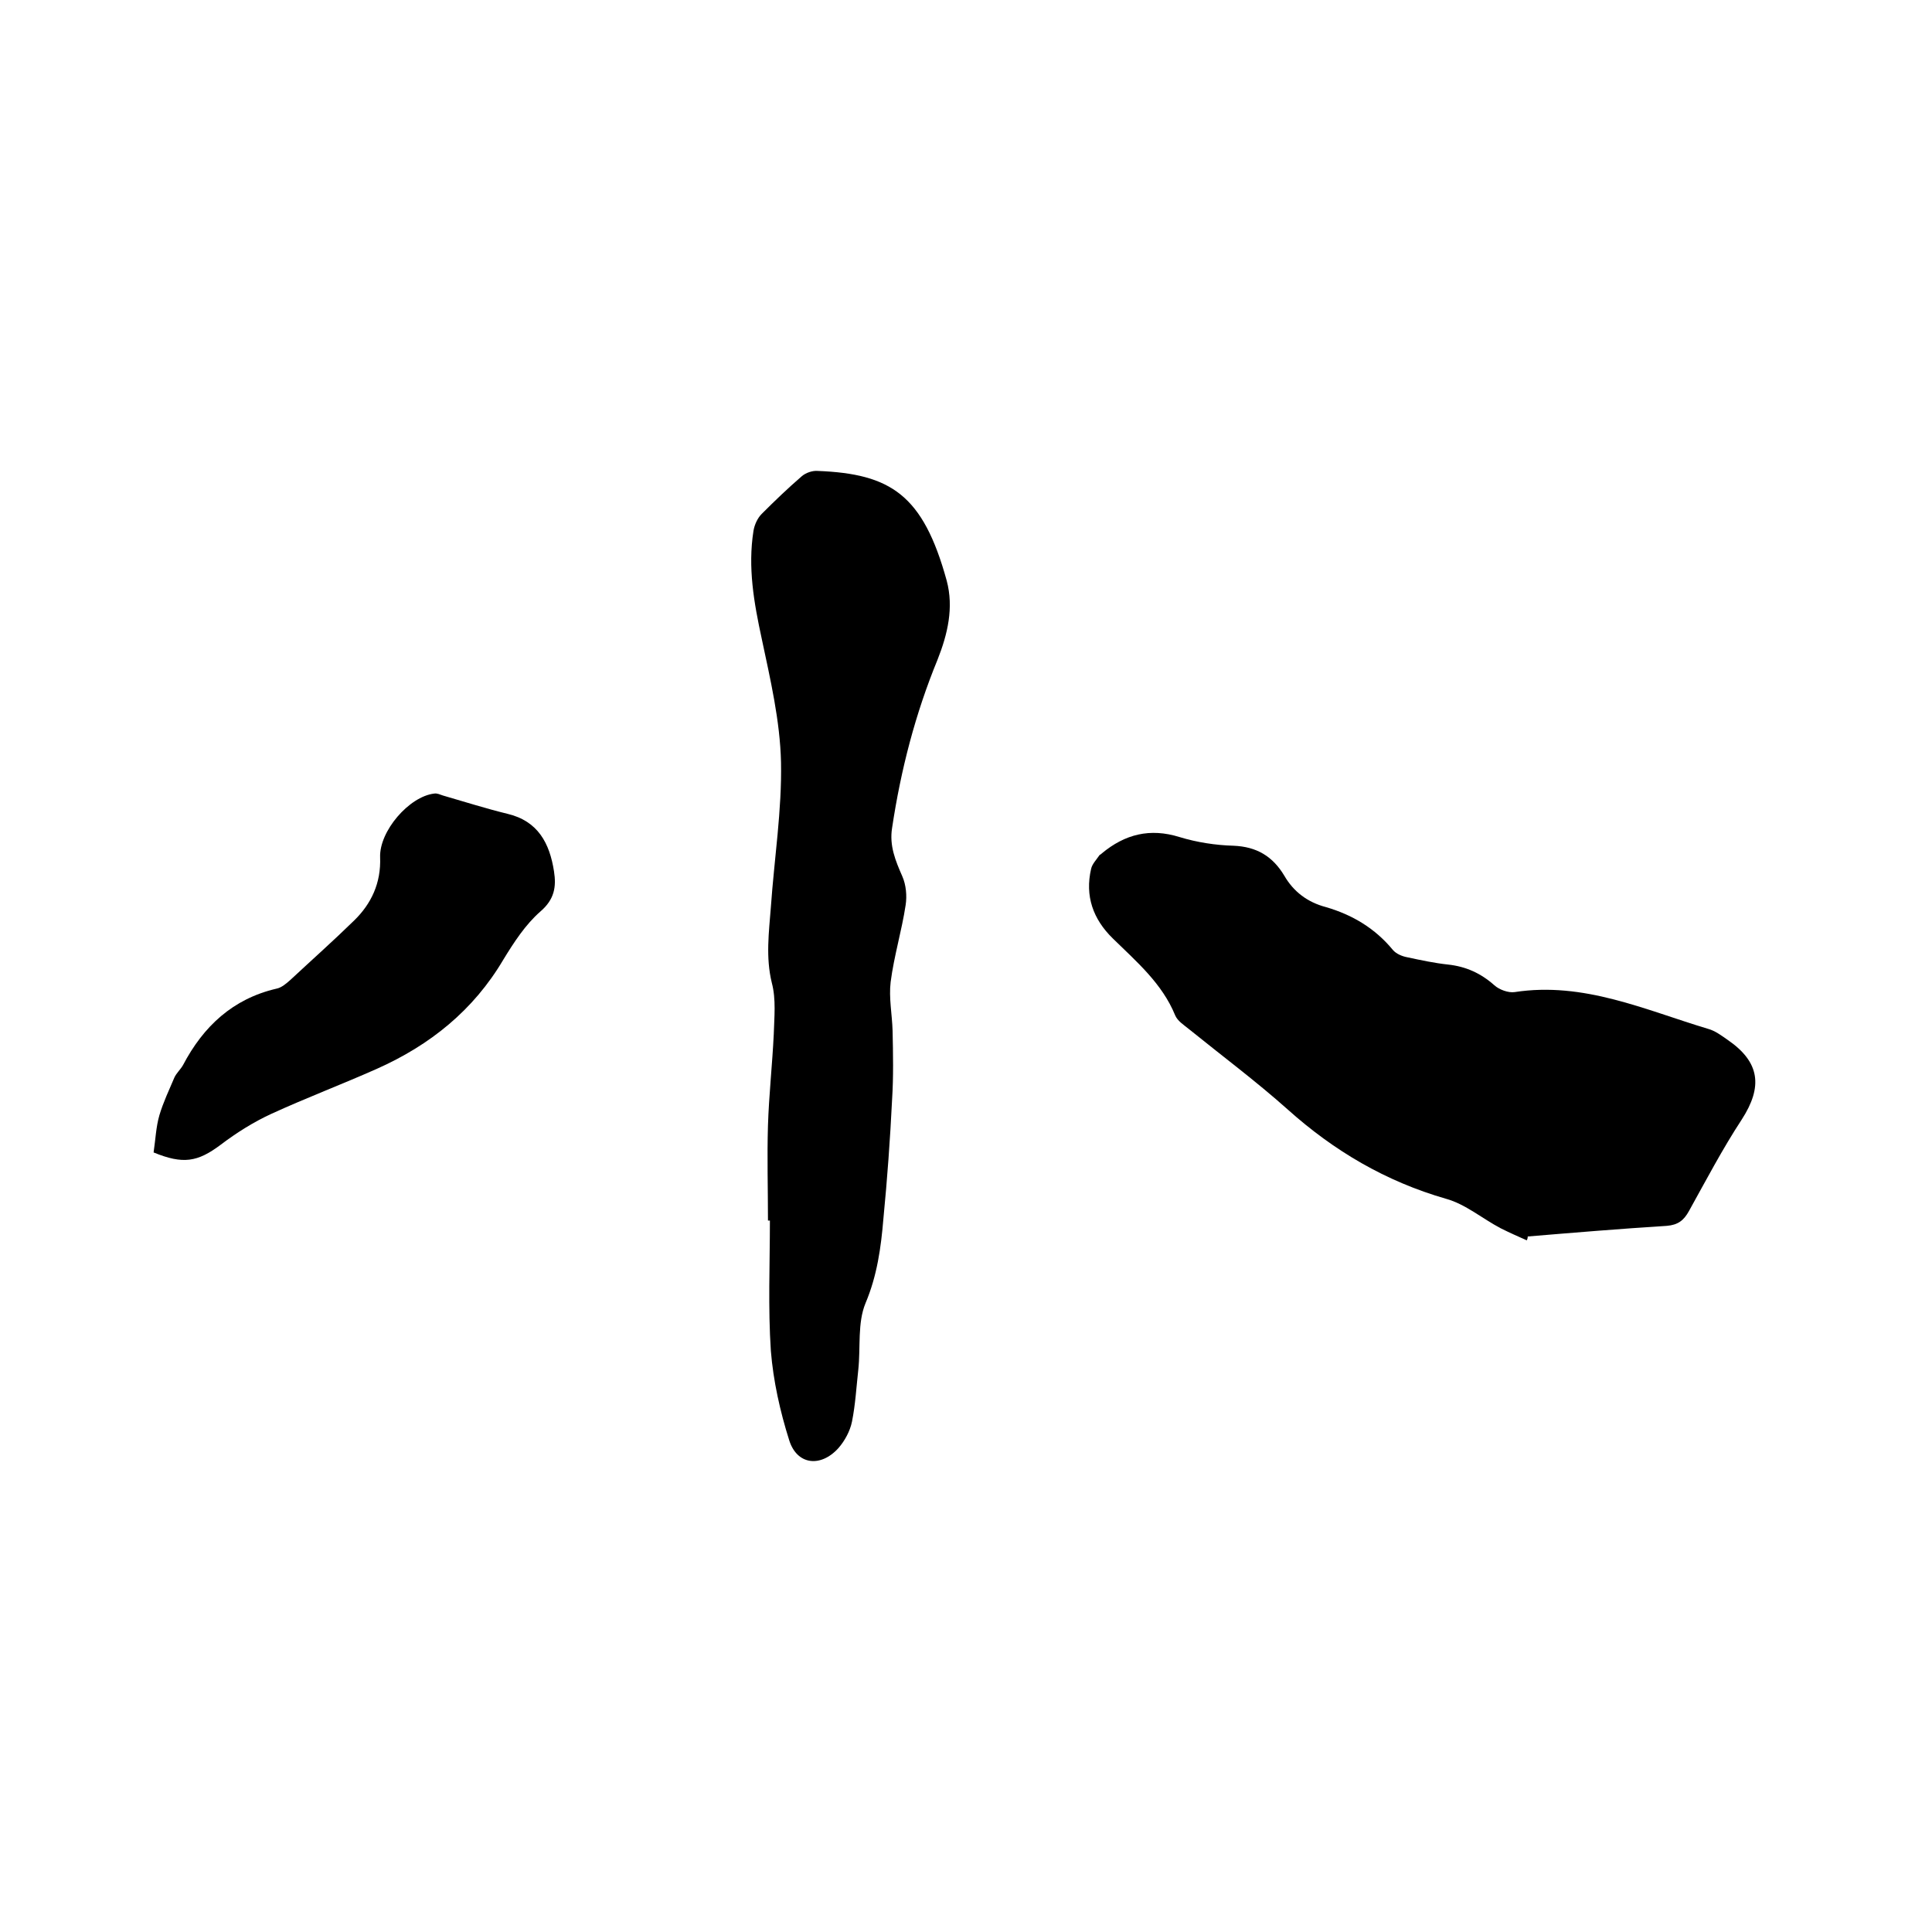
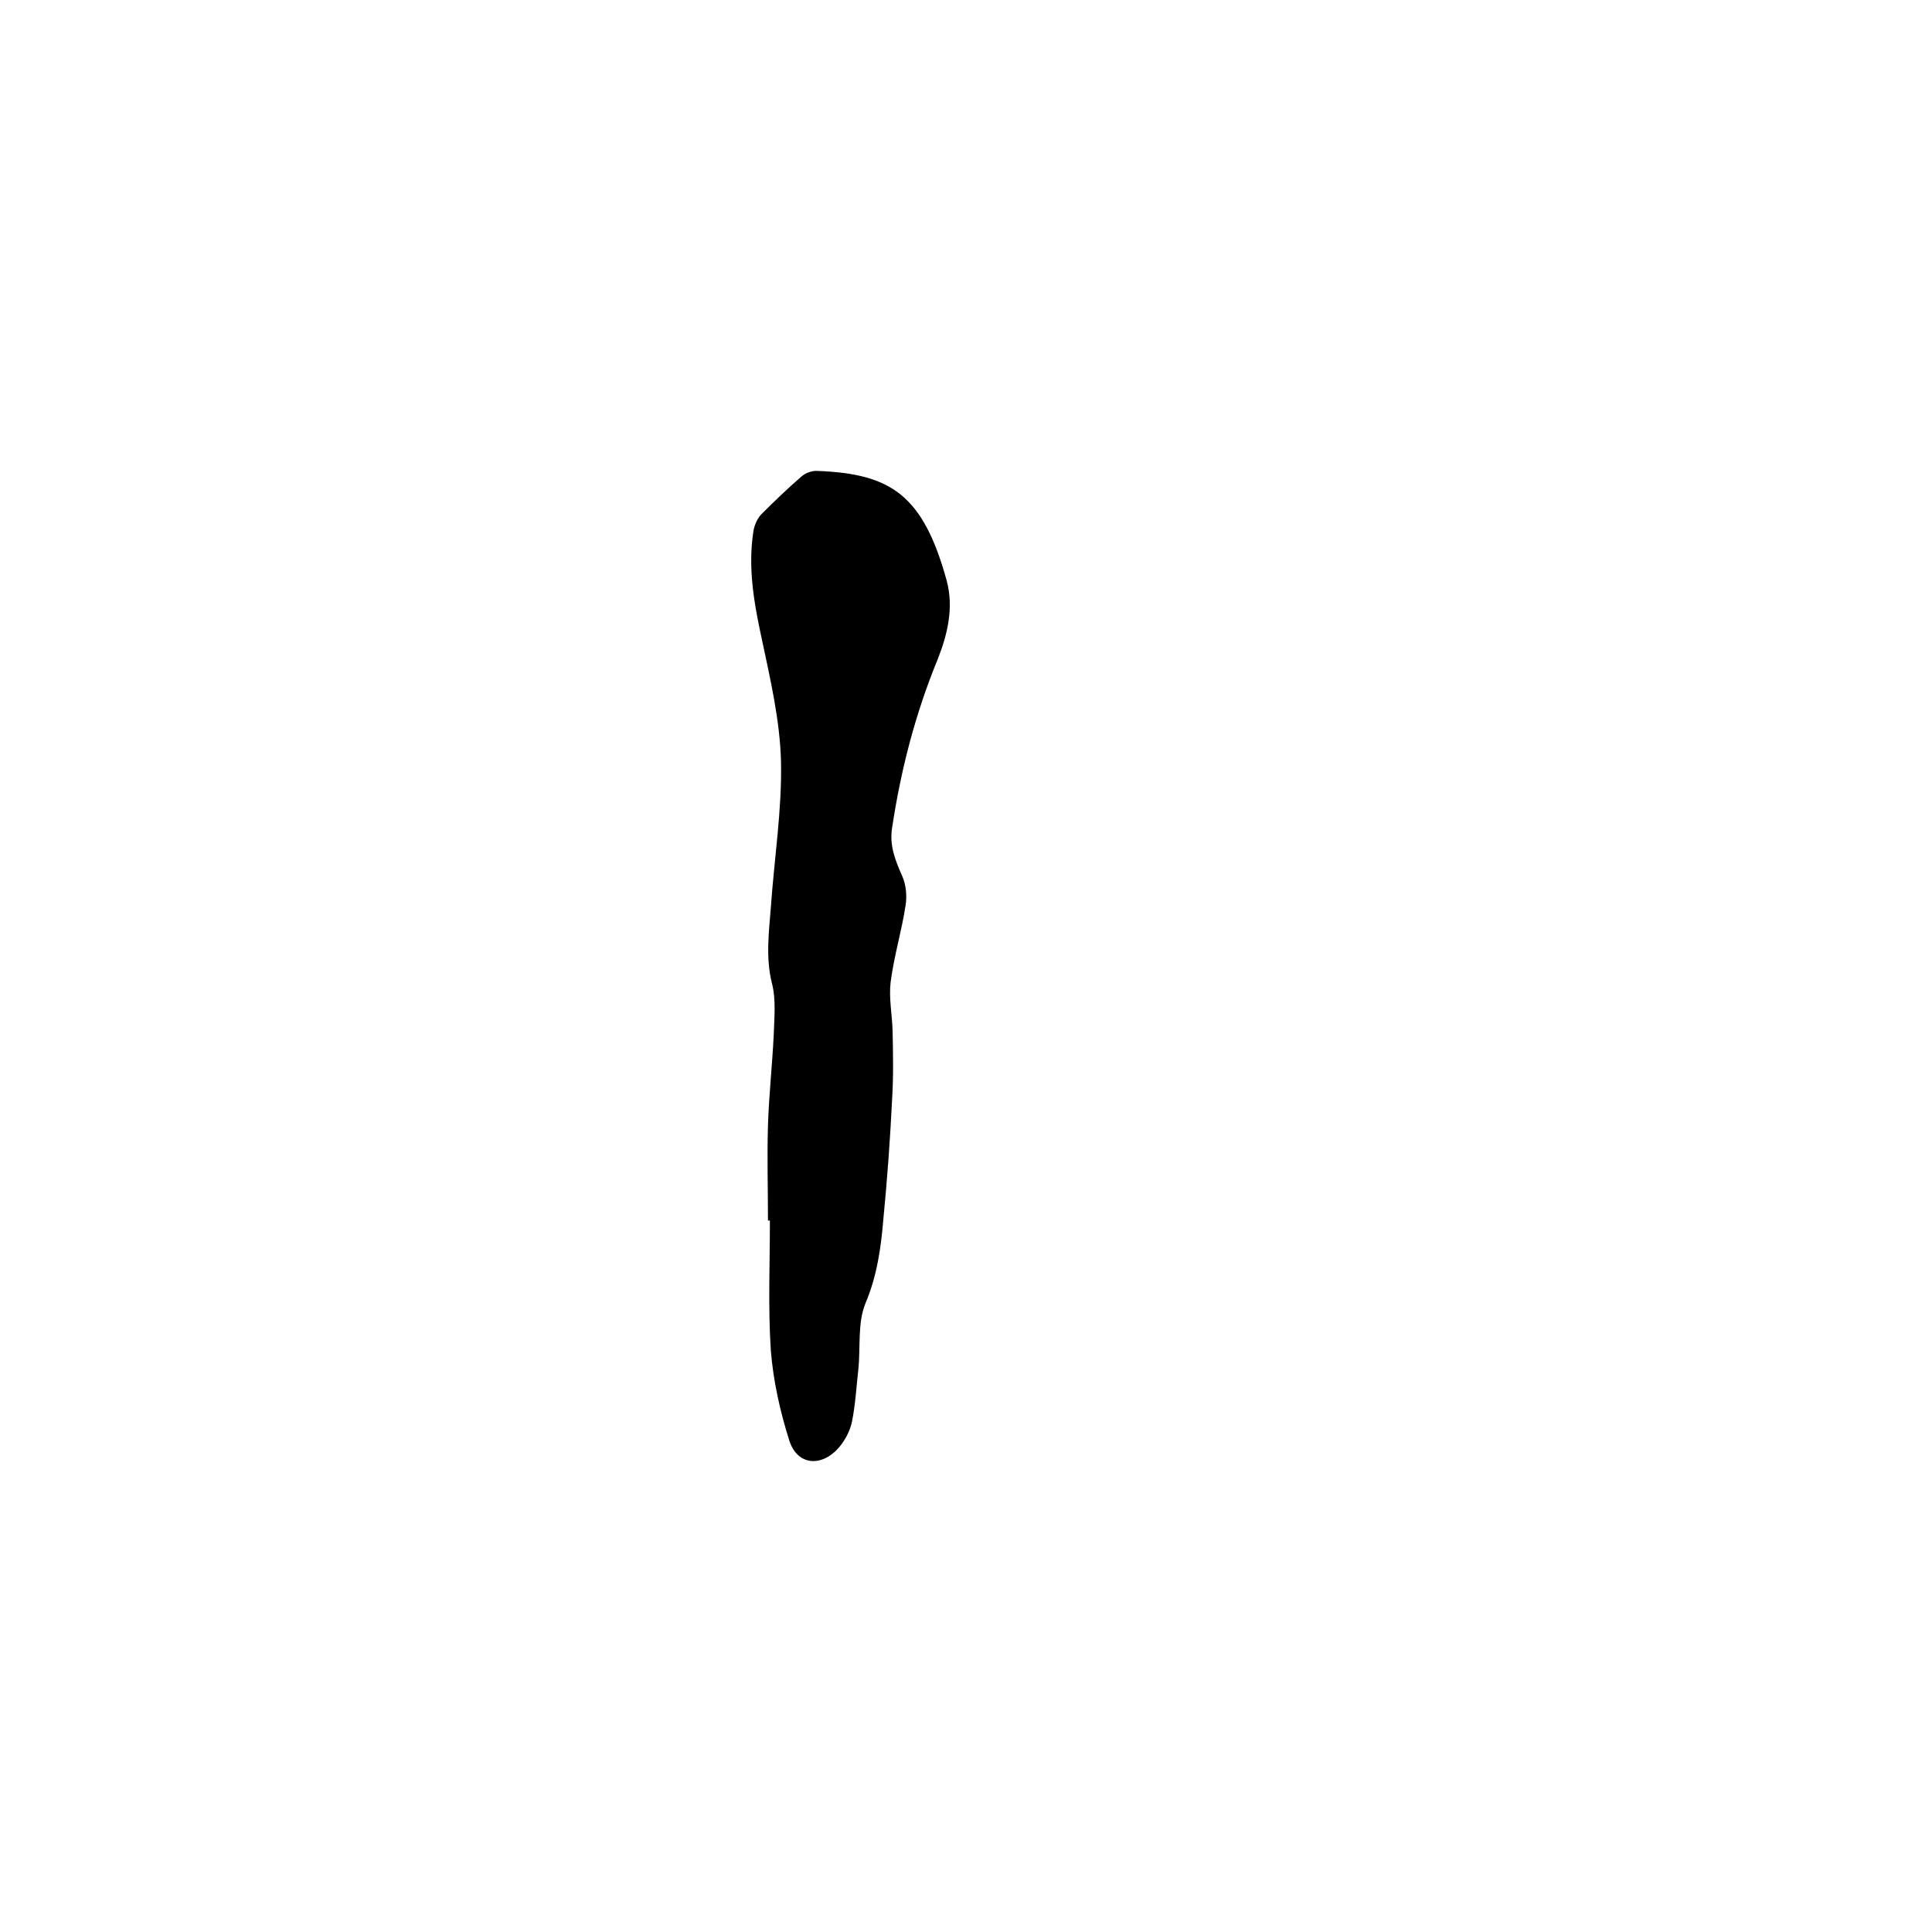
<svg xmlns="http://www.w3.org/2000/svg" enable-background="new 0 0 400 400" viewBox="0 0 400 400">
-   <path d="m316.1 256.8c-1.8-.8-3.6-1.6-5.4-2.5-3.8-2-7.3-5-11.3-6.1-12.5-3.6-23.2-9.9-32.8-18.5-6.5-5.8-13.6-11.1-20.4-16.6-1.1-.9-2.4-1.7-2.9-2.9-2.7-6.6-8-11.1-12.9-15.9-4.1-4-5.8-8.8-4.5-14.4.2-1 1.1-1.9 1.7-2.8.1-.2.4-.2.5-.4 4.8-4 10-5.3 16.1-3.4 3.6 1.1 7.5 1.7 11.2 1.8 4.8.2 8.1 2.2 10.5 6.2 1.9 3.3 4.8 5.5 8.6 6.5 5.5 1.6 10.2 4.4 13.9 8.9.7.8 1.9 1.3 3 1.5 2.8.6 5.6 1.2 8.4 1.5 3.7.4 6.8 1.8 9.6 4.3 1 .9 2.9 1.6 4.2 1.4 14.3-2.2 27 3.7 40 7.6 1.5.4 2.8 1.4 4.1 2.3 6.7 4.6 7.3 9.7 2.9 16.5-4 6.1-7.4 12.6-10.9 18.9-1.1 2-2.3 2.9-4.6 3.1-9.6.6-19.2 1.4-28.8 2.2 0 .4-.1.6-.2.8z" />
-   <path d="m159 252.7c0-6.6-.2-13.1 0-19.7.2-6.3.9-12.6 1.2-18.9.1-3.5.5-7.2-.4-10.6-1.3-5.3-.6-10.5-.2-15.7.7-10 2.3-20.1 2.1-30-.2-8.6-2.2-17.1-4-25.6-1.6-7.4-2.9-14.7-1.7-22.3.2-1.2.8-2.6 1.7-3.5 2.7-2.7 5.4-5.3 8.3-7.8.8-.7 2.2-1.2 3.3-1.1 15.1.6 21.8 4.9 26.7 22.7 1.5 5.6.2 11.1-1.9 16.4-4.6 11.2-7.6 22.8-9.4 34.8-.6 3.7.7 6.8 2.1 10 .8 1.8 1 4.1.7 6-.8 5.3-2.4 10.5-3.1 15.9-.4 3.3.3 6.7.4 10.1.1 4.7.2 9.5-.1 14.2-.4 8.2-1 16.5-1.8 24.7-.5 6-1.3 11.8-3.7 17.5-1.7 4.1-1 9.1-1.5 13.8-.4 3.6-.6 7.2-1.3 10.7-.4 2-1.5 4-2.8 5.5-3.7 4.1-8.6 3.5-10.2-1.6-1.9-6-3.3-12.3-3.8-18.5-.6-8.9-.2-18-.2-27-.1 0-.3 0-.4 0z" />
-   <path d="m31.8 238.6c.4-2.7.5-5.3 1.2-7.7.8-2.7 2-5.2 3.1-7.8.4-.9 1.3-1.7 1.8-2.6 4.2-8 10.3-13.7 19.3-15.8 1.1-.2 2.1-1.1 2.9-1.8 4.4-4.1 8.9-8.1 13.2-12.3 3.6-3.5 5.6-7.8 5.4-13.1-.2-5.4 6-12.6 11.2-13.2.6-.1 1.2.2 1.8.4 4.5 1.3 8.9 2.7 13.4 3.8 6.3 1.5 8.7 6.1 9.6 11.9.5 3.2.1 5.8-2.8 8.3-3.1 2.7-5.5 6.4-7.7 10-6.2 10.5-15.2 17.7-26.2 22.6-7.2 3.2-14.6 6-21.8 9.3-3.7 1.7-7.2 3.9-10.5 6.4-4.8 3.6-7.8 4.1-13.9 1.6z" />
+   <path d="m159 252.7c0-6.6-.2-13.1 0-19.7.2-6.3.9-12.6 1.2-18.9.1-3.5.5-7.2-.4-10.6-1.3-5.3-.6-10.5-.2-15.7.7-10 2.3-20.1 2.1-30-.2-8.6-2.2-17.1-4-25.6-1.6-7.4-2.9-14.7-1.7-22.3.2-1.2.8-2.6 1.7-3.5 2.7-2.7 5.4-5.3 8.3-7.8.8-.7 2.2-1.2 3.3-1.1 15.1.6 21.8 4.9 26.7 22.7 1.5 5.6.2 11.1-1.9 16.4-4.6 11.2-7.6 22.8-9.4 34.8-.6 3.7.7 6.8 2.1 10 .8 1.8 1 4.1.7 6-.8 5.3-2.4 10.5-3.1 15.9-.4 3.3.3 6.7.4 10.1.1 4.7.2 9.5-.1 14.2-.4 8.2-1 16.5-1.8 24.7-.5 6-1.3 11.8-3.7 17.5-1.7 4.1-1 9.1-1.5 13.8-.4 3.6-.6 7.2-1.3 10.7-.4 2-1.5 4-2.8 5.5-3.7 4.1-8.6 3.5-10.2-1.6-1.9-6-3.3-12.3-3.8-18.5-.6-8.9-.2-18-.2-27-.1 0-.3 0-.4 0" />
</svg>